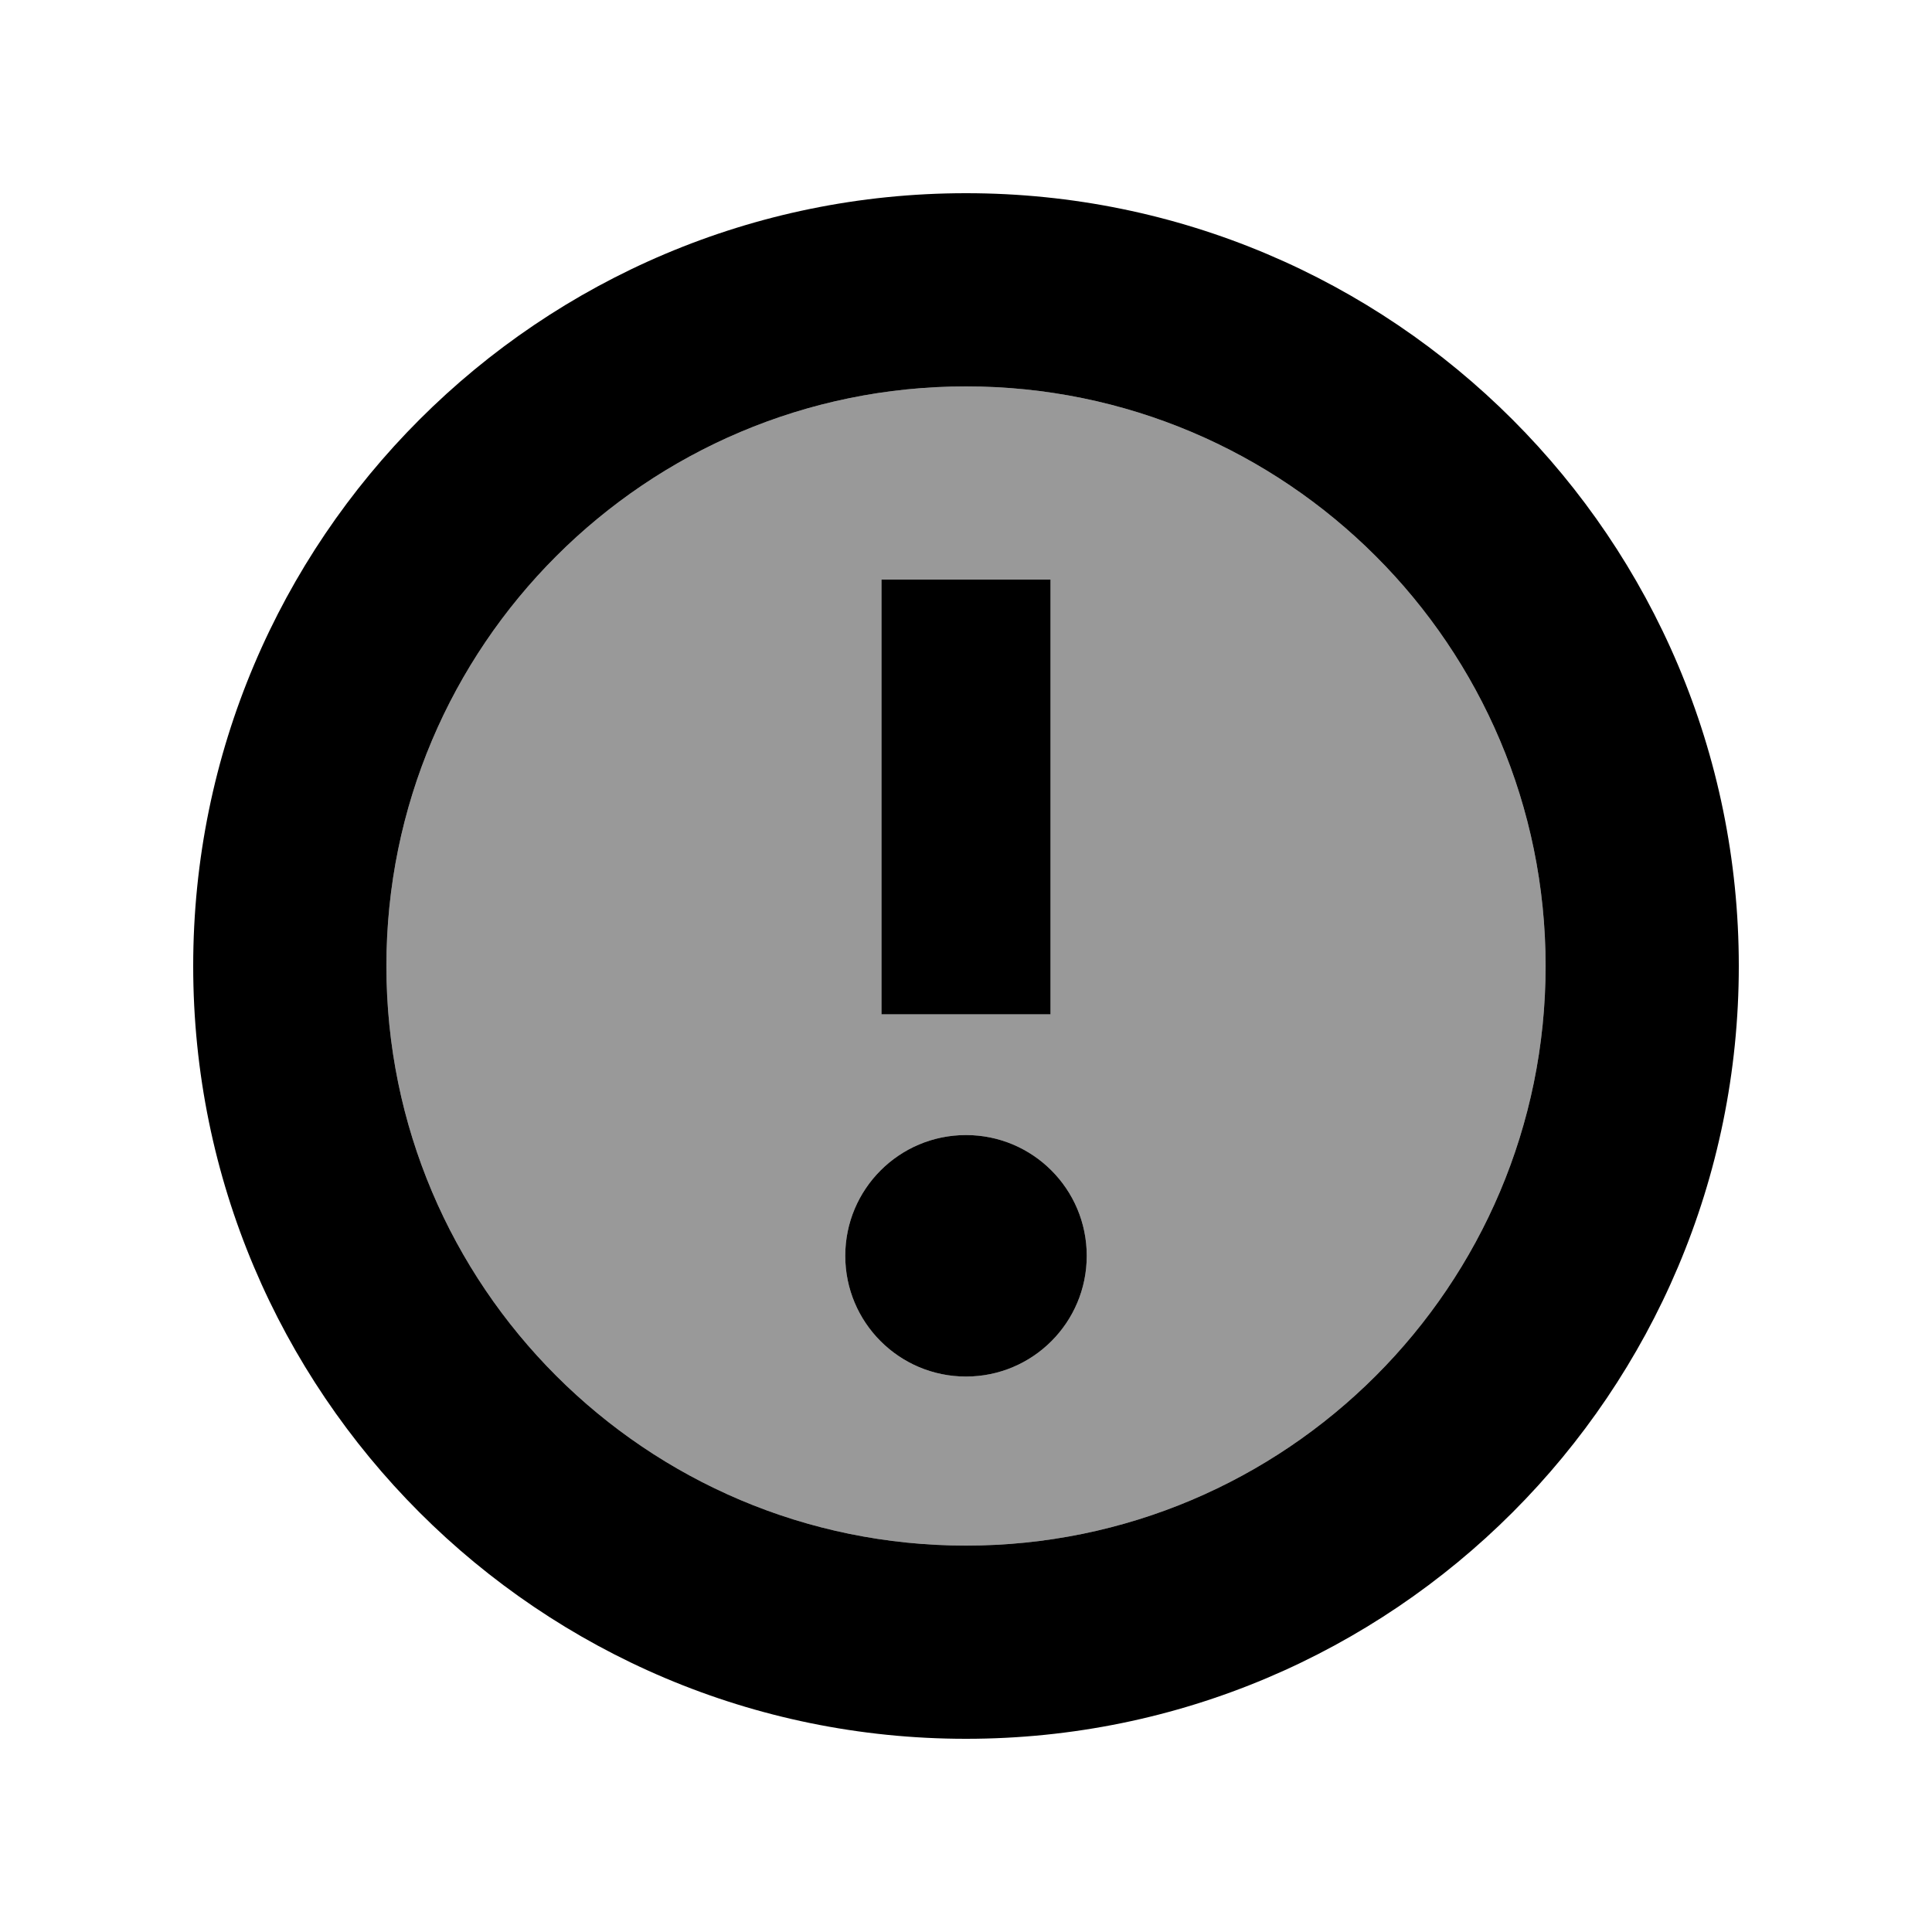
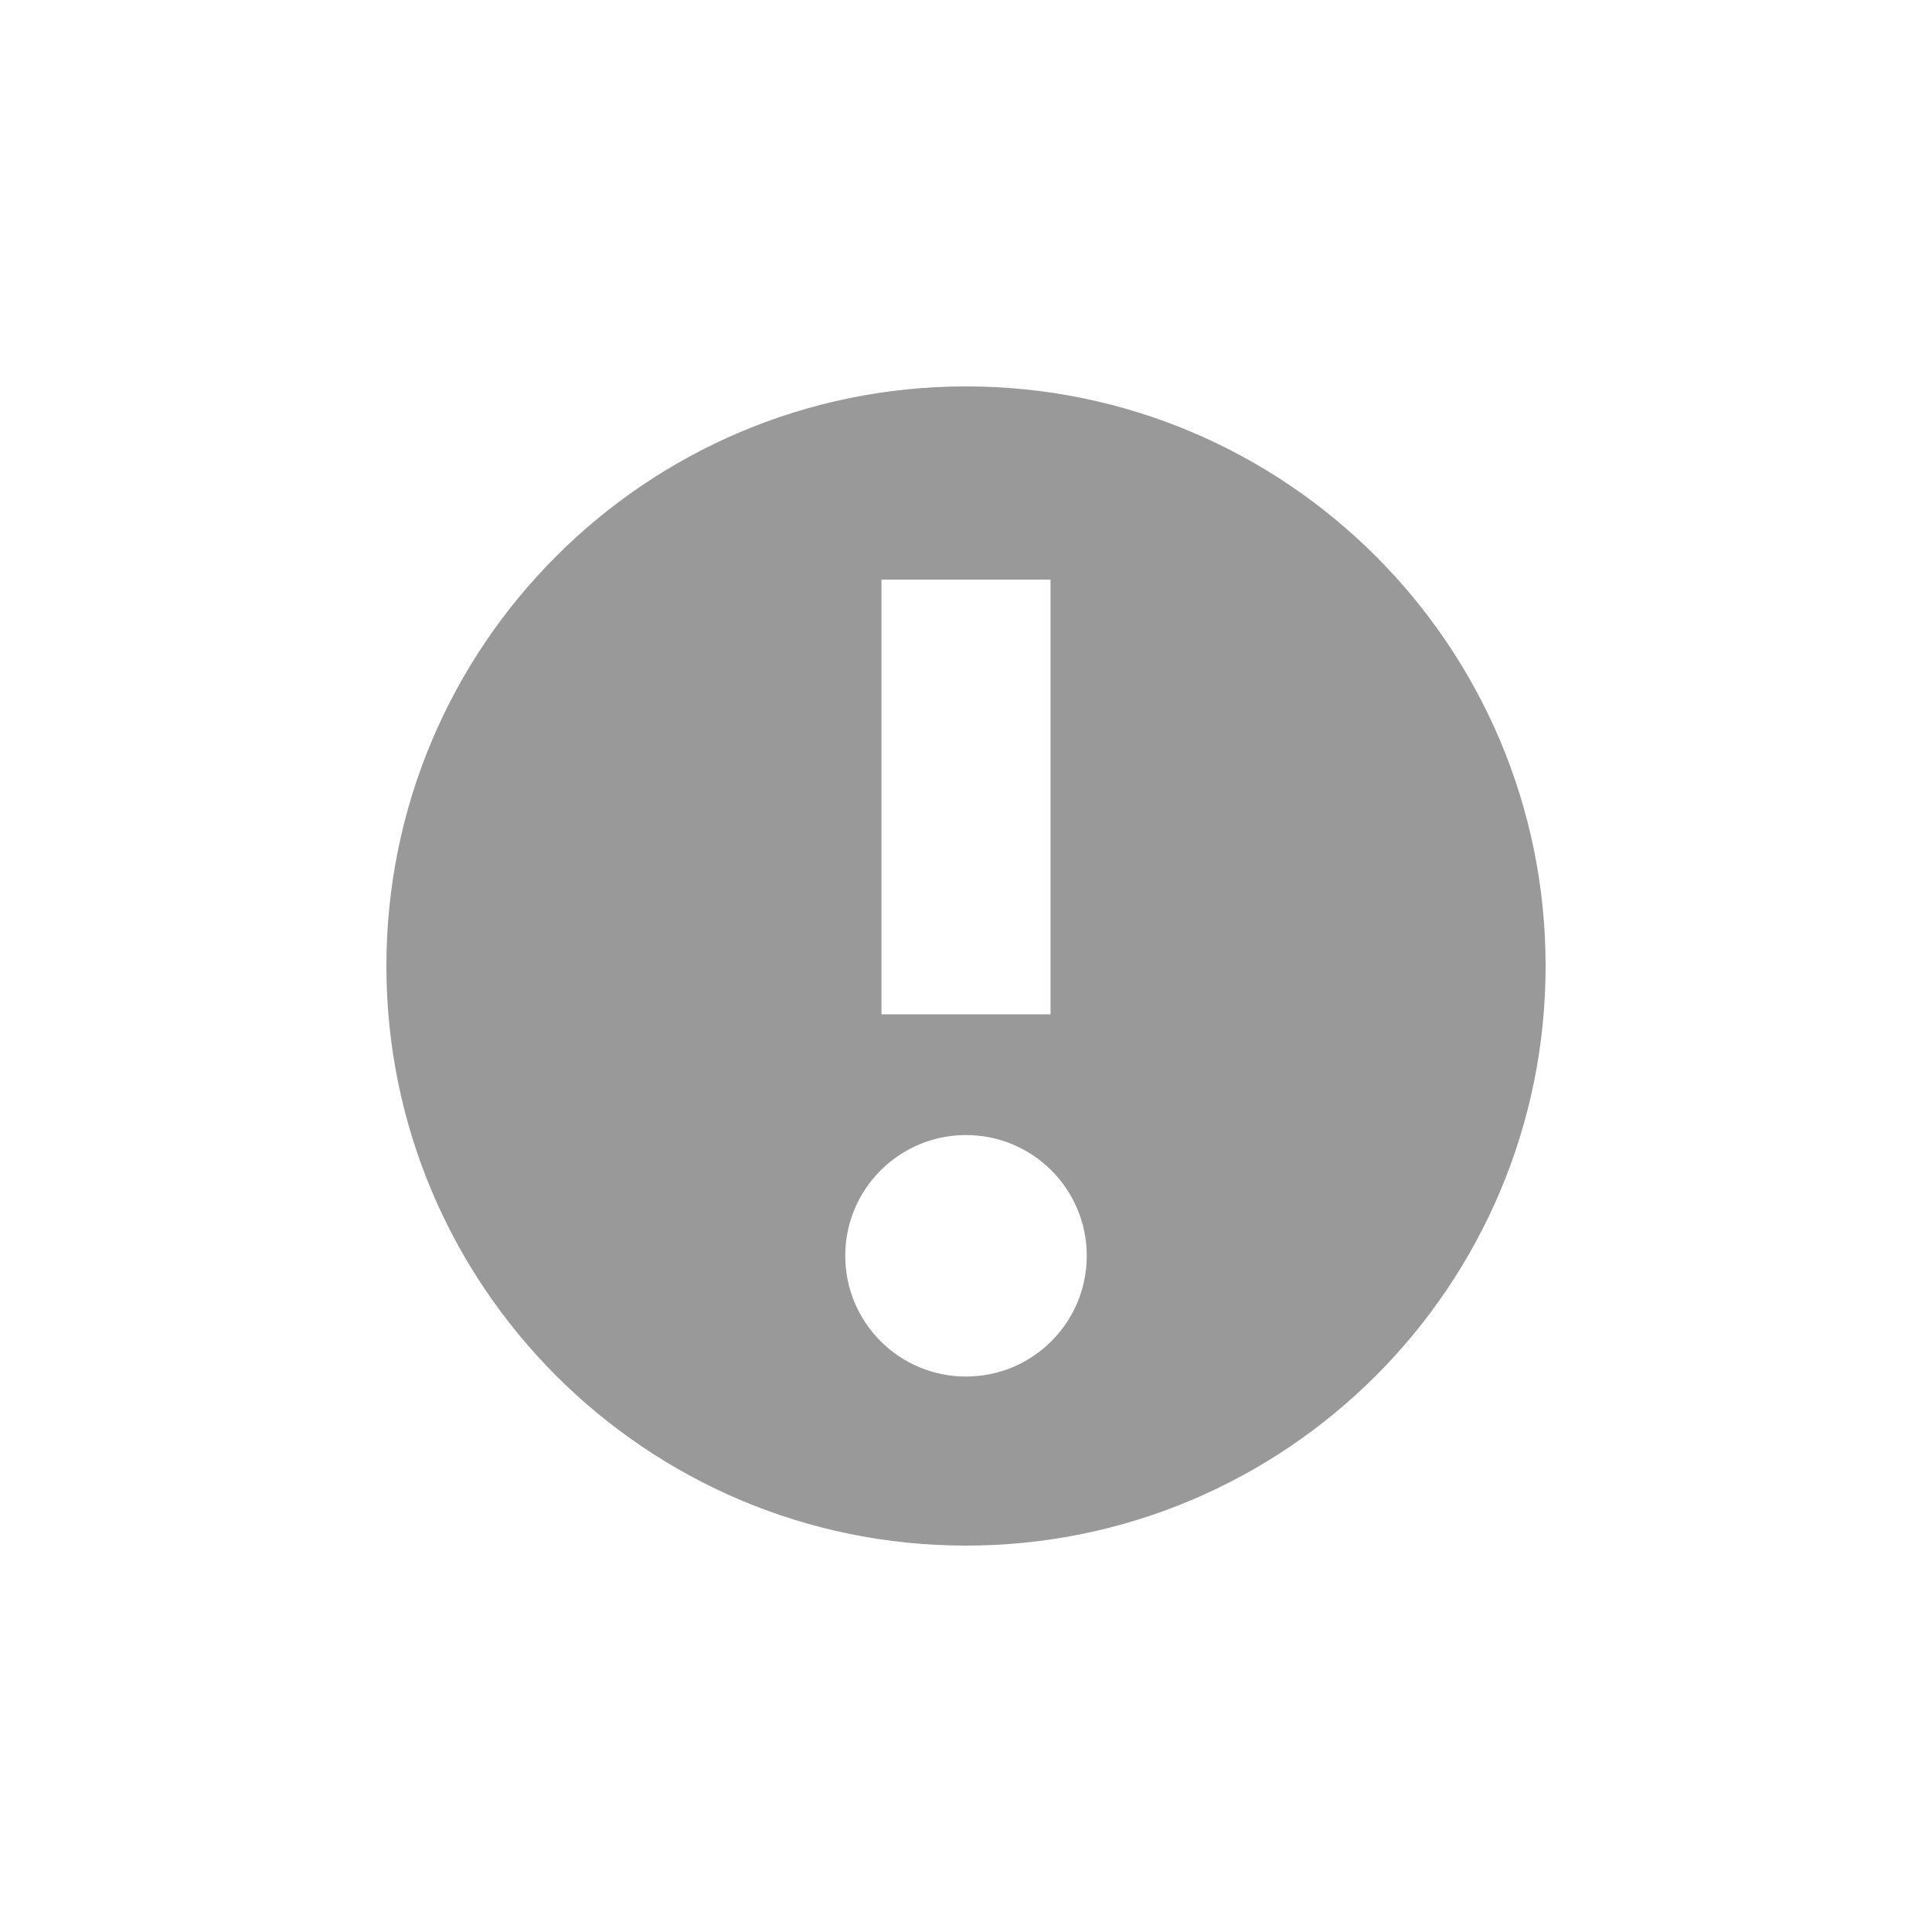
<svg xmlns="http://www.w3.org/2000/svg" viewBox="0 0 640 640">
  <path opacity=".4" fill="currentColor" d="M128 320C128 426 214 512 320 512C426 512 512 426 512 320C512 214 426 128 320 128C214 128 128 214 128 320zM360 416C360 438.1 342.1 456 320 456C297.9 456 280 438.1 280 416C280 393.9 297.9 376 320 376C342.1 376 360 393.9 360 416zM292 192L348 192L348 336L292 336L292 192z" />
-   <path fill="currentColor" d="M320 576C178.6 576 64 461.4 64 320C64 178.6 178.6 64 320 64C461.4 64 576 178.6 576 320C576 461.4 461.4 576 320 576zM320 128C214 128 128 214 128 320C128 426 214 512 320 512C426 512 512 426 512 320C512 214 426 128 320 128zM320 456C297.9 456 280 438.1 280 416C280 393.9 297.9 376 320 376C342.1 376 360 393.9 360 416C360 438.1 342.1 456 320 456zM348 336L292 336L292 192L348 192L348 336z" />
</svg>